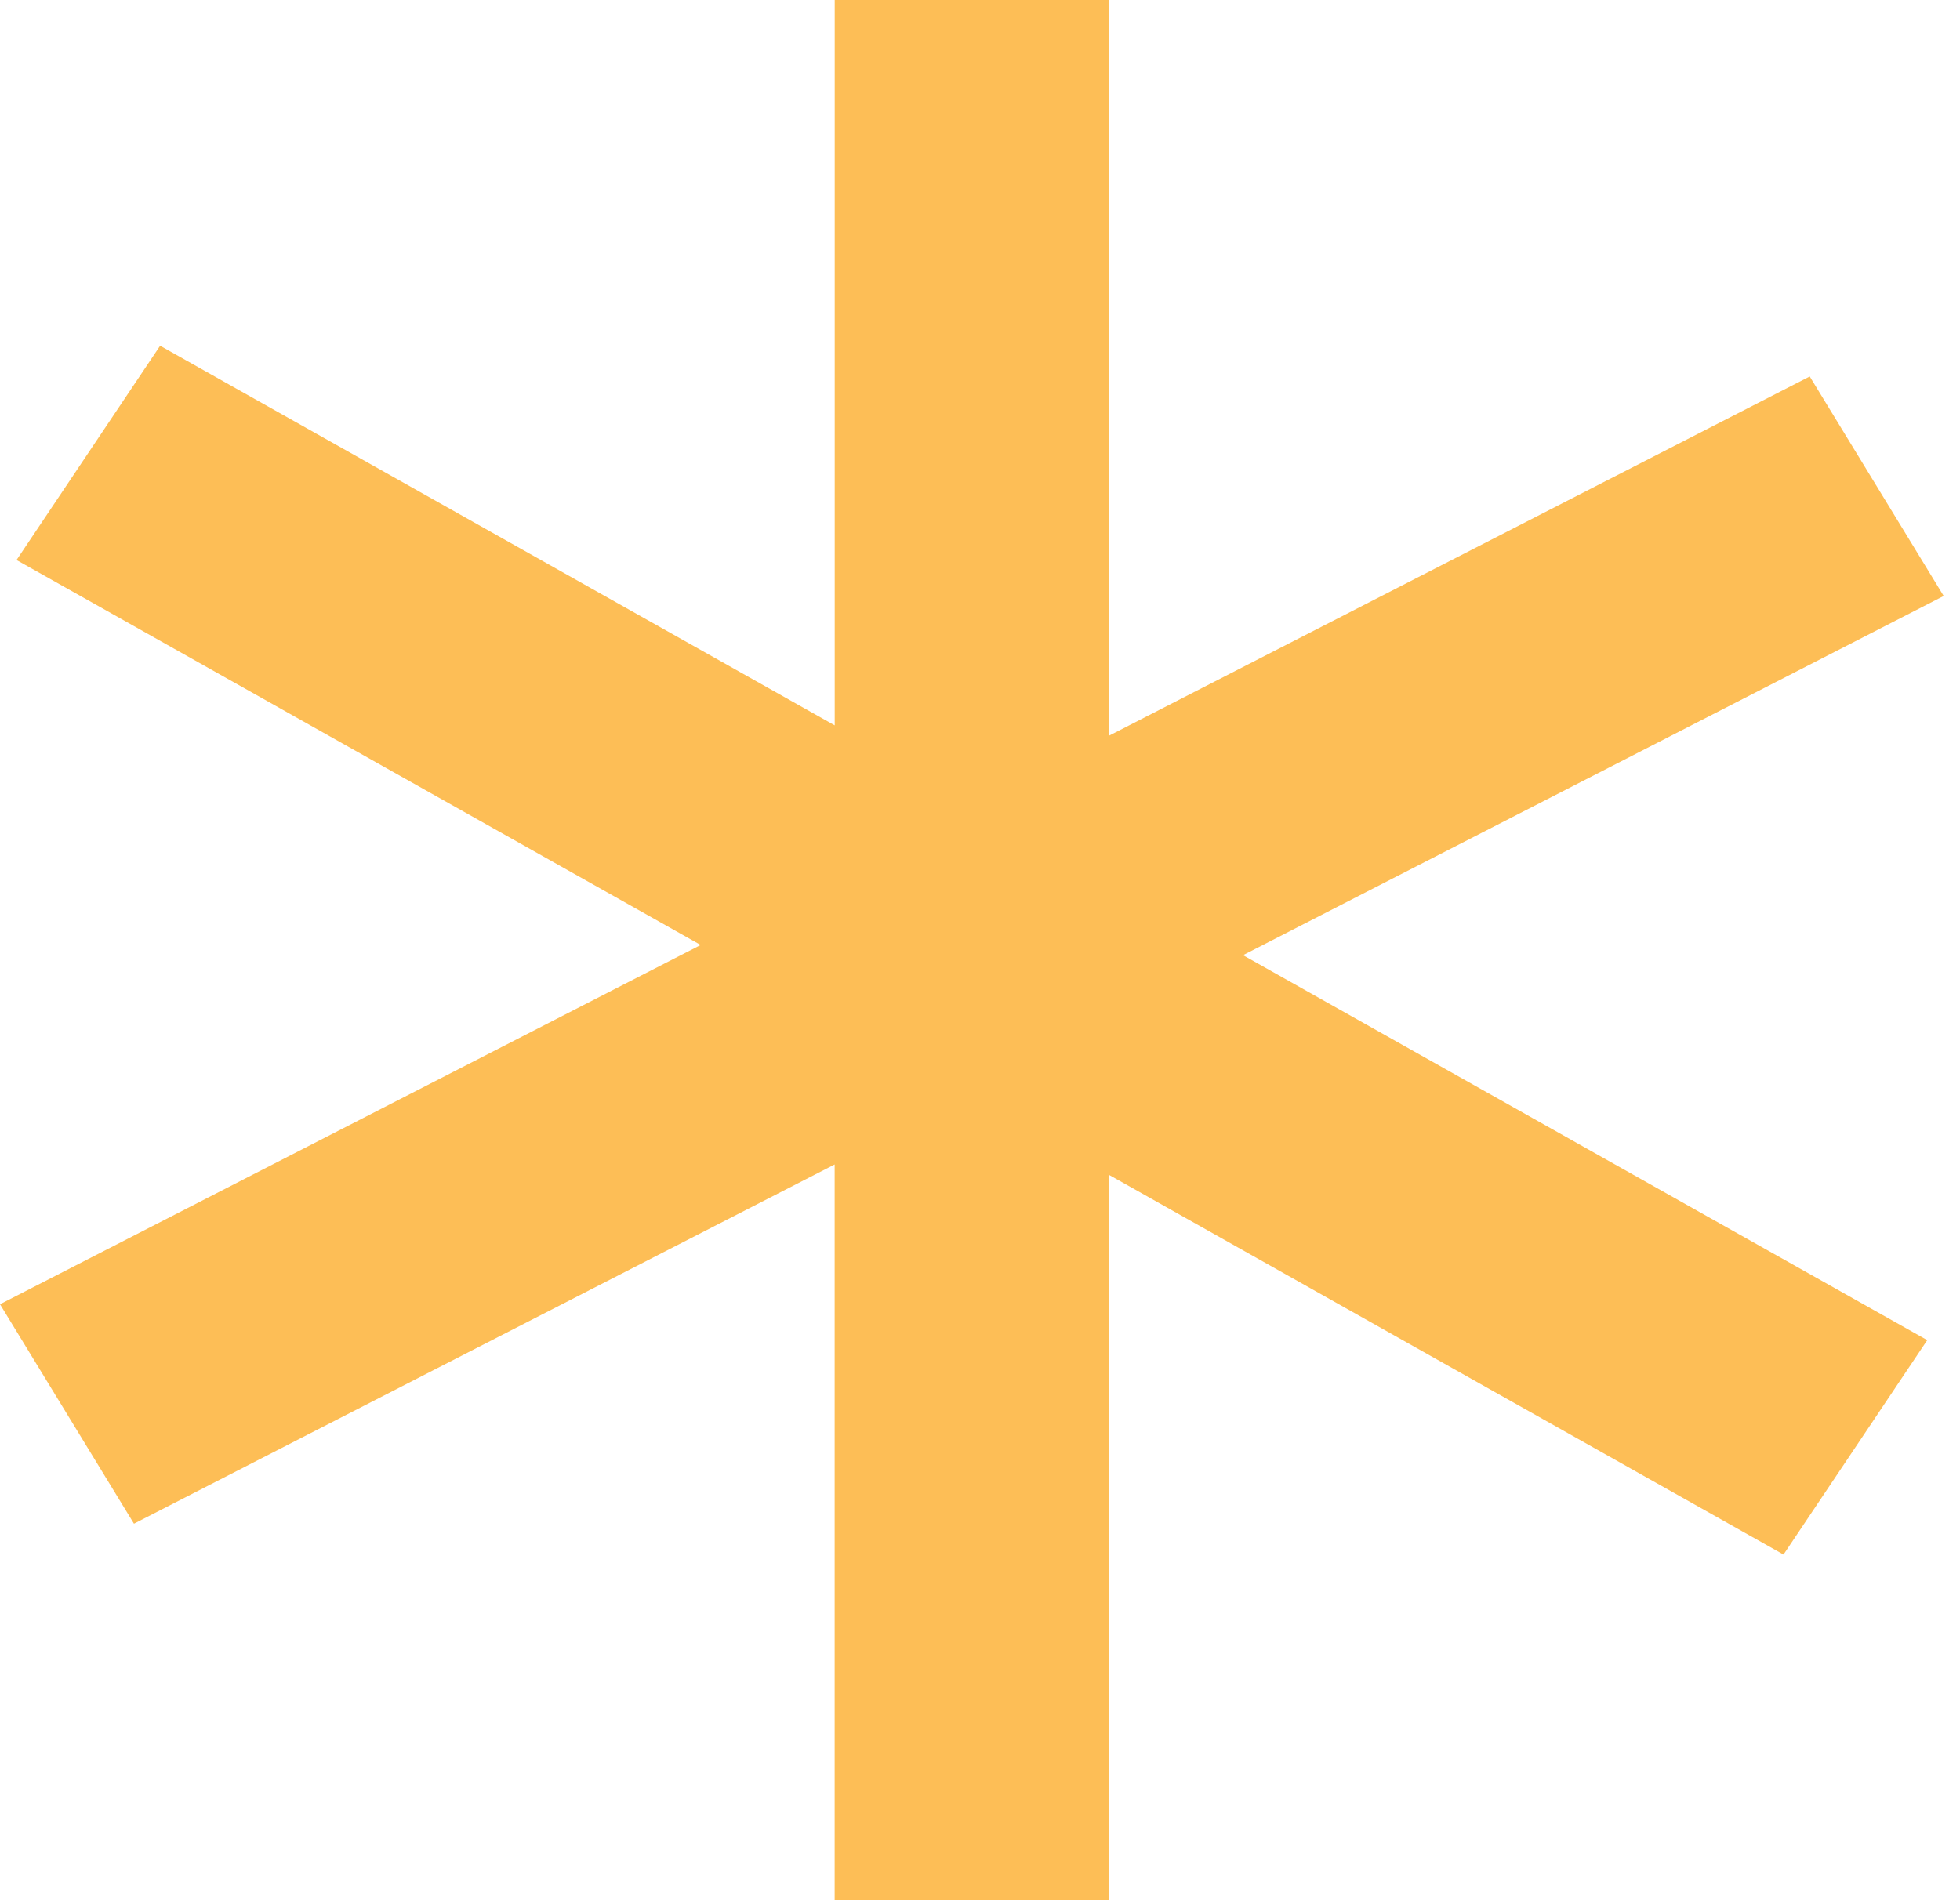
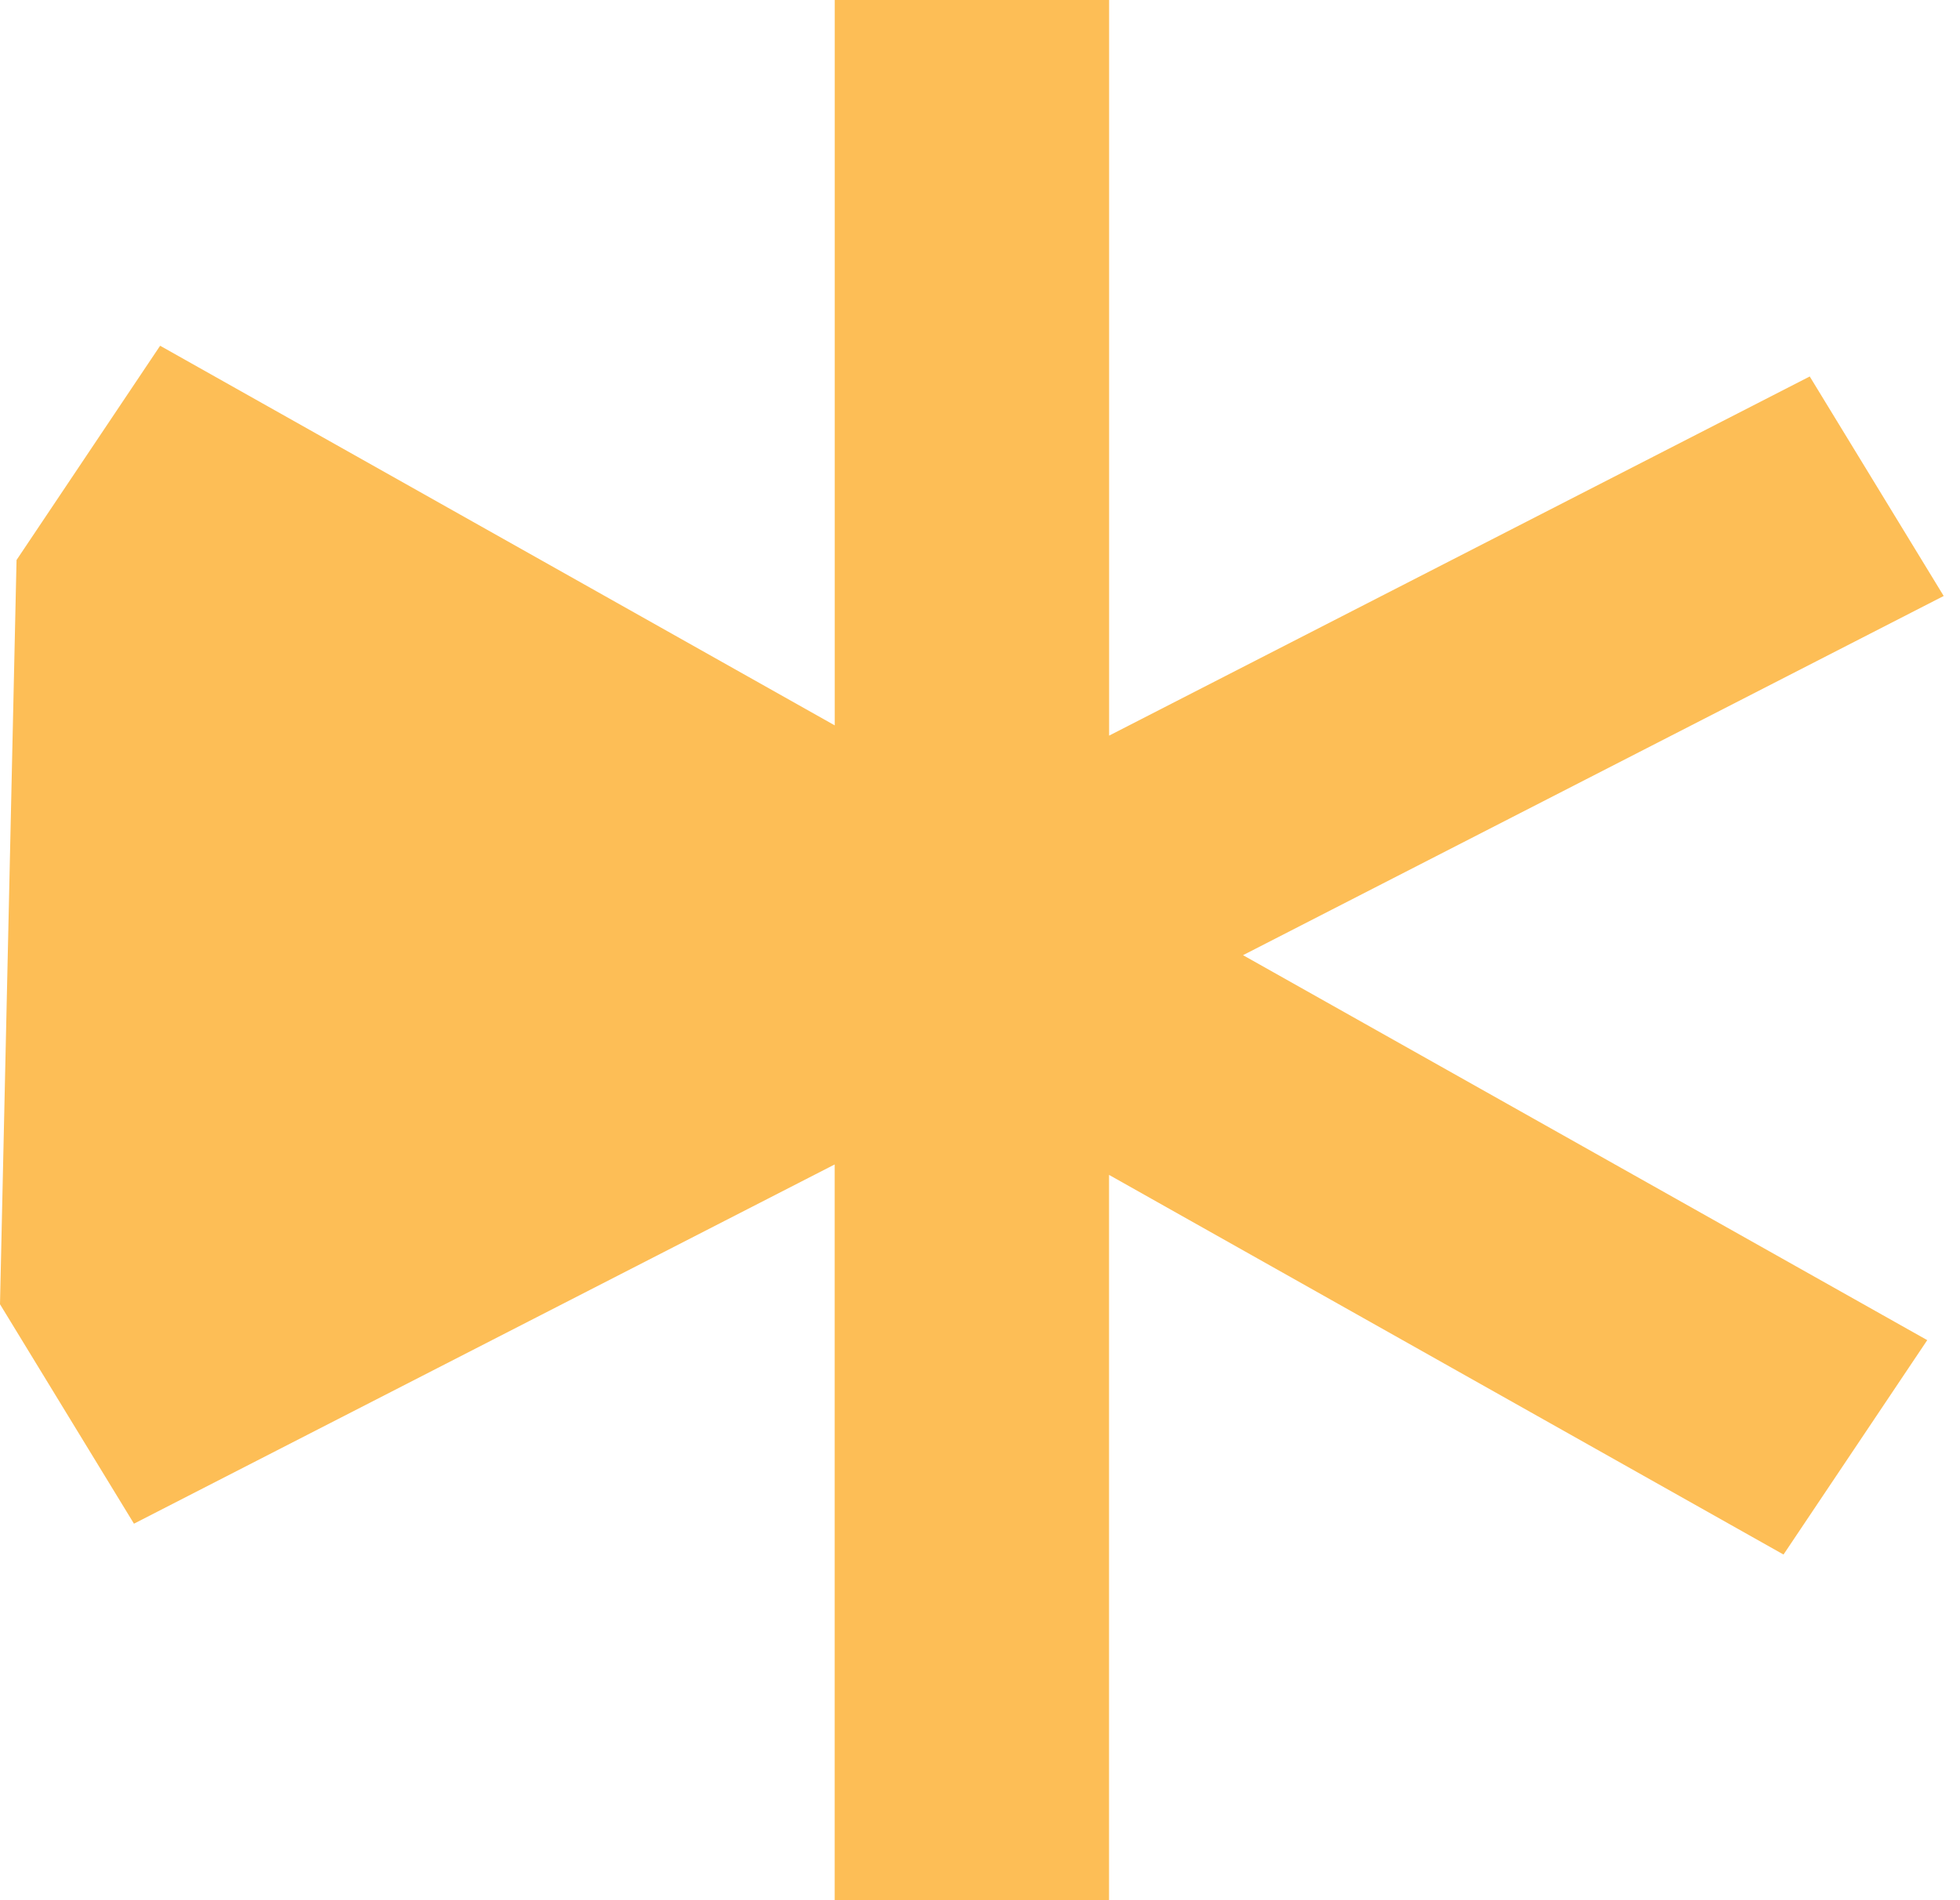
<svg xmlns="http://www.w3.org/2000/svg" width="66" height="64" viewBox="0 0 66 64" fill="none">
-   <path d="M65.451 20.073L60.94 12.68L37.347 24.777V0H28.108V24.431L5.392 11.645L0.557 18.862L23.595 31.828L0 43.928L4.511 51.319L28.106 39.22V64H37.345V39.571L60.057 52.358L64.897 45.137L41.857 32.171L65.451 20.073Z" fill="#FDBE56" />
+   <path d="M65.451 20.073L60.94 12.68L37.347 24.777V0H28.108V24.431L5.392 11.645L0.557 18.862L0 43.928L4.511 51.319L28.106 39.22V64H37.345V39.571L60.057 52.358L64.897 45.137L41.857 32.171L65.451 20.073Z" fill="#FDBE56" />
</svg>